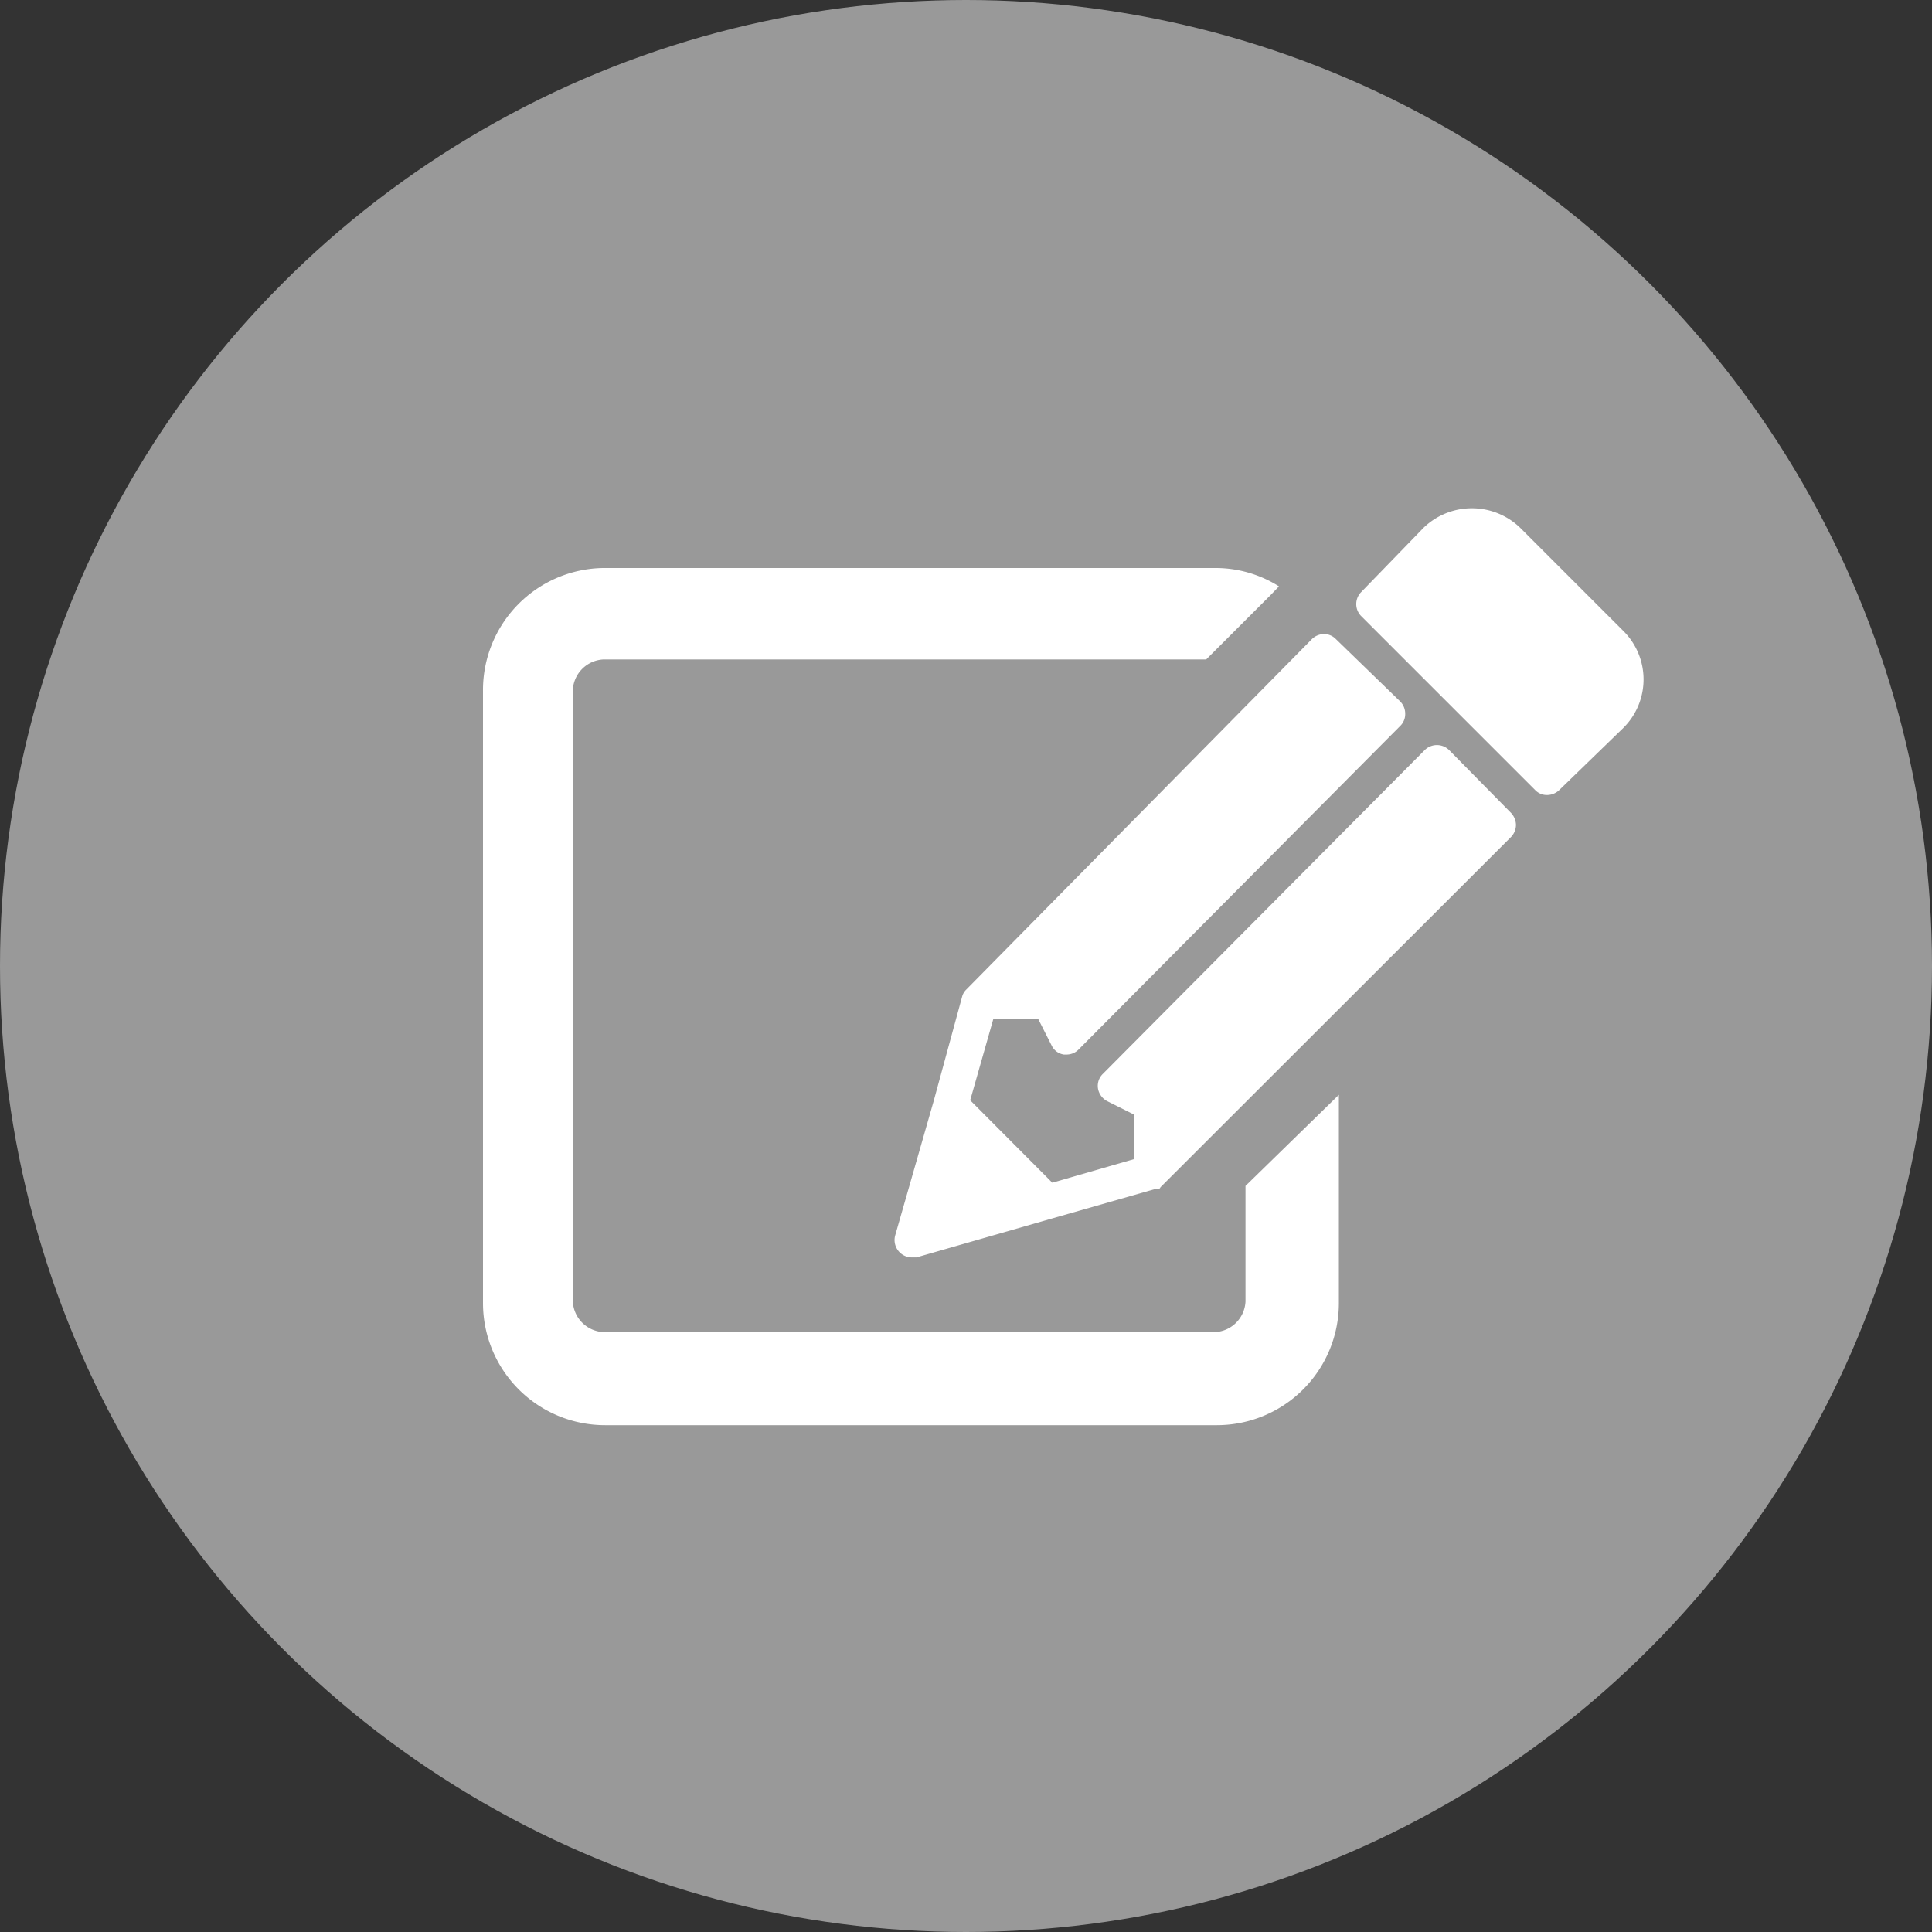
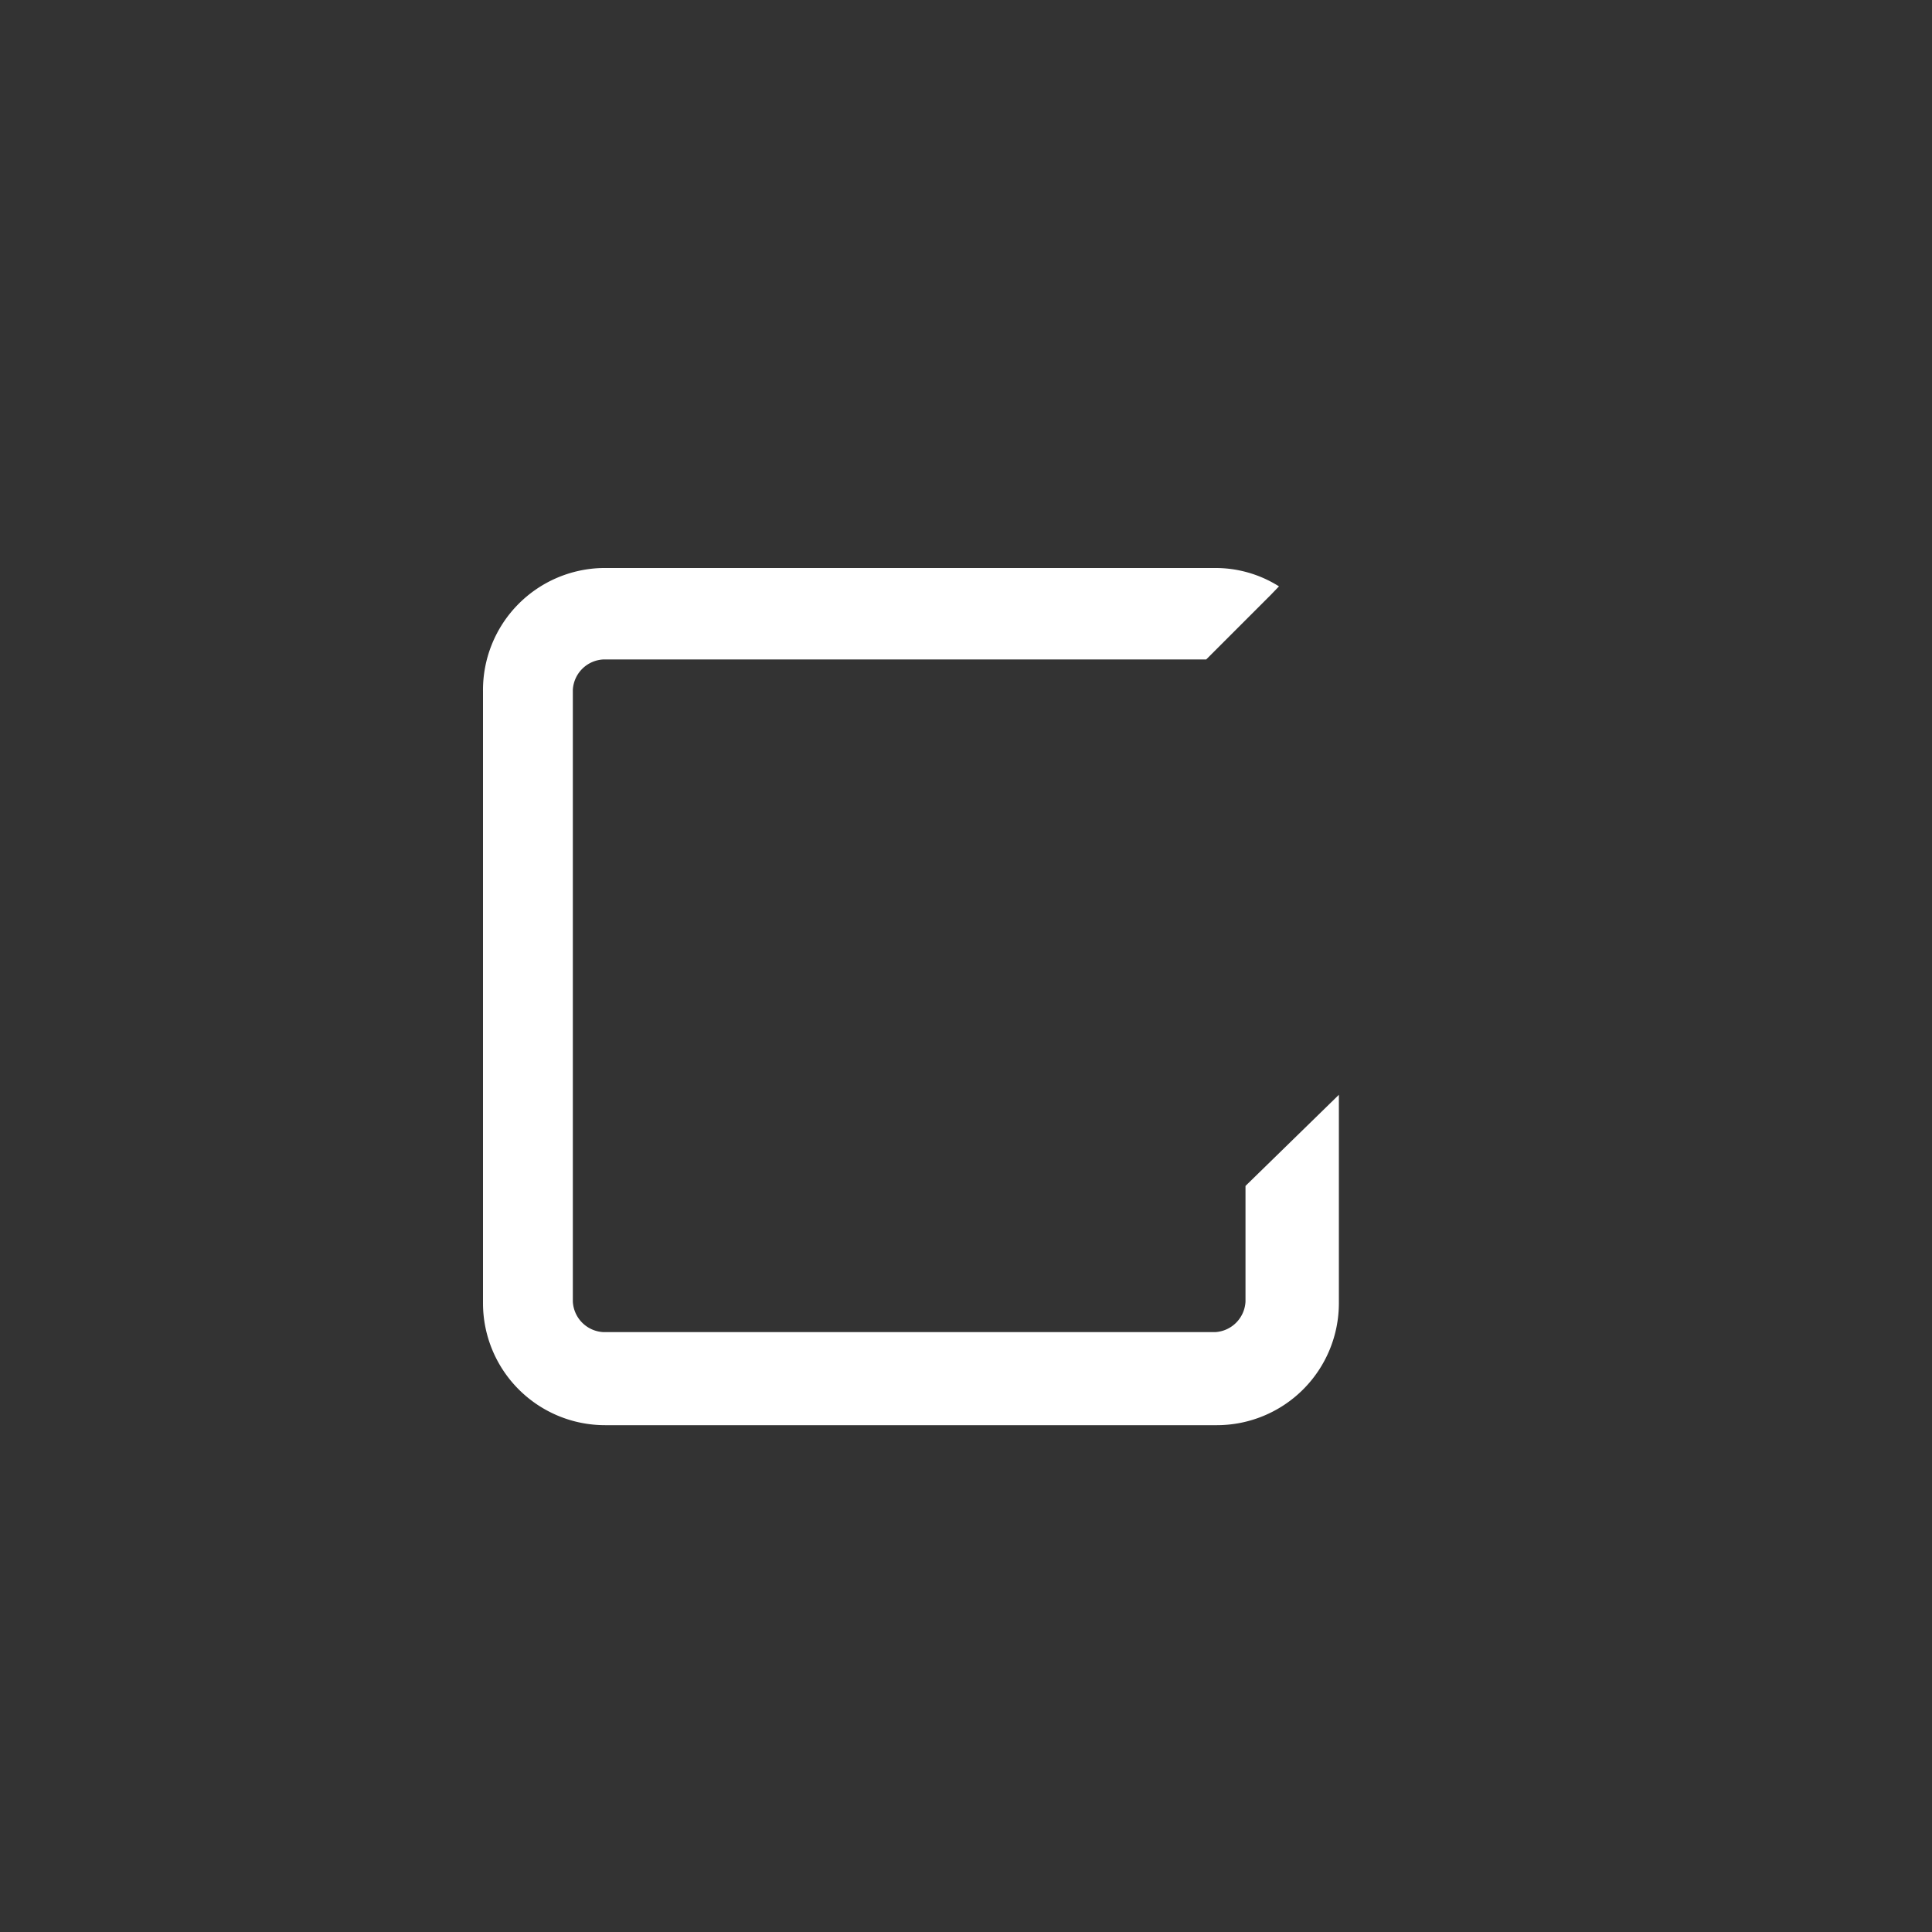
<svg xmlns="http://www.w3.org/2000/svg" width="60" height="60" viewBox="0 0 60 60">
  <rect x="0" y="0" width="60" height="60" fill="#333333" stroke="none" />
  <defs>
    <style>.cls-1{fill:#999;}.cls-2{fill:#fff;}</style>
  </defs>
  <title>ic_guidemenu04</title>
  <g id="レイヤー_2" data-name="レイヤー 2">
    <g id="アイコン">
-       <circle class="cls-1" cx="30" cy="30" r="30" />
      <path class="cls-2" d="M38.68,36.83v3.59a1,1,0,0,1-.94.95h-19a1,1,0,0,1-.95-.95v-19a1,1,0,0,1,.95-.94H37.46l2-2,.26-.27a3.69,3.69,0,0,0-2-.57h-19A3.79,3.79,0,0,0,15,21.47v19a3.79,3.79,0,0,0,3.79,3.79h19a3.79,3.79,0,0,0,3.79-3.79V34Z" />
-       <path class="cls-2" d="M45,23.29a.54.54,0,0,0-.75,0l-10,10.06a.52.52,0,0,0-.15.46.55.55,0,0,0,.29.39l.82.41V36l-2.53.73-2.55-2.56.72-2.53h1.39l.42.83a.5.5,0,0,0,.38.28h.09a.52.52,0,0,0,.37-.16L43.49,22.54a.51.51,0,0,0,.15-.37.54.54,0,0,0-.15-.38l-2-1.94a.52.52,0,0,0-.37-.16h0a.55.55,0,0,0-.38.16L30,30.74s0,0,0,0a.48.48,0,0,0-.12.21L29,34.18l-1.2,4.19a.54.54,0,0,0,.51.68l.15,0,4.18-1.2,3.22-.92h0l.09,0s.07,0,.09-.06h0L46.92,26a.55.55,0,0,0,.16-.38.56.56,0,0,0-.15-.37Z" />
-       <path class="cls-2" d="M50.38,19.56l-3.17-3.17a2.16,2.16,0,0,0-3,0l-1.94,2a.53.53,0,0,0,0,.74l5.4,5.4a.5.5,0,0,0,.37.16.55.55,0,0,0,.38-.15l2-1.94a2.12,2.12,0,0,0,0-3Z" />
    </g>
  </g>
</svg>